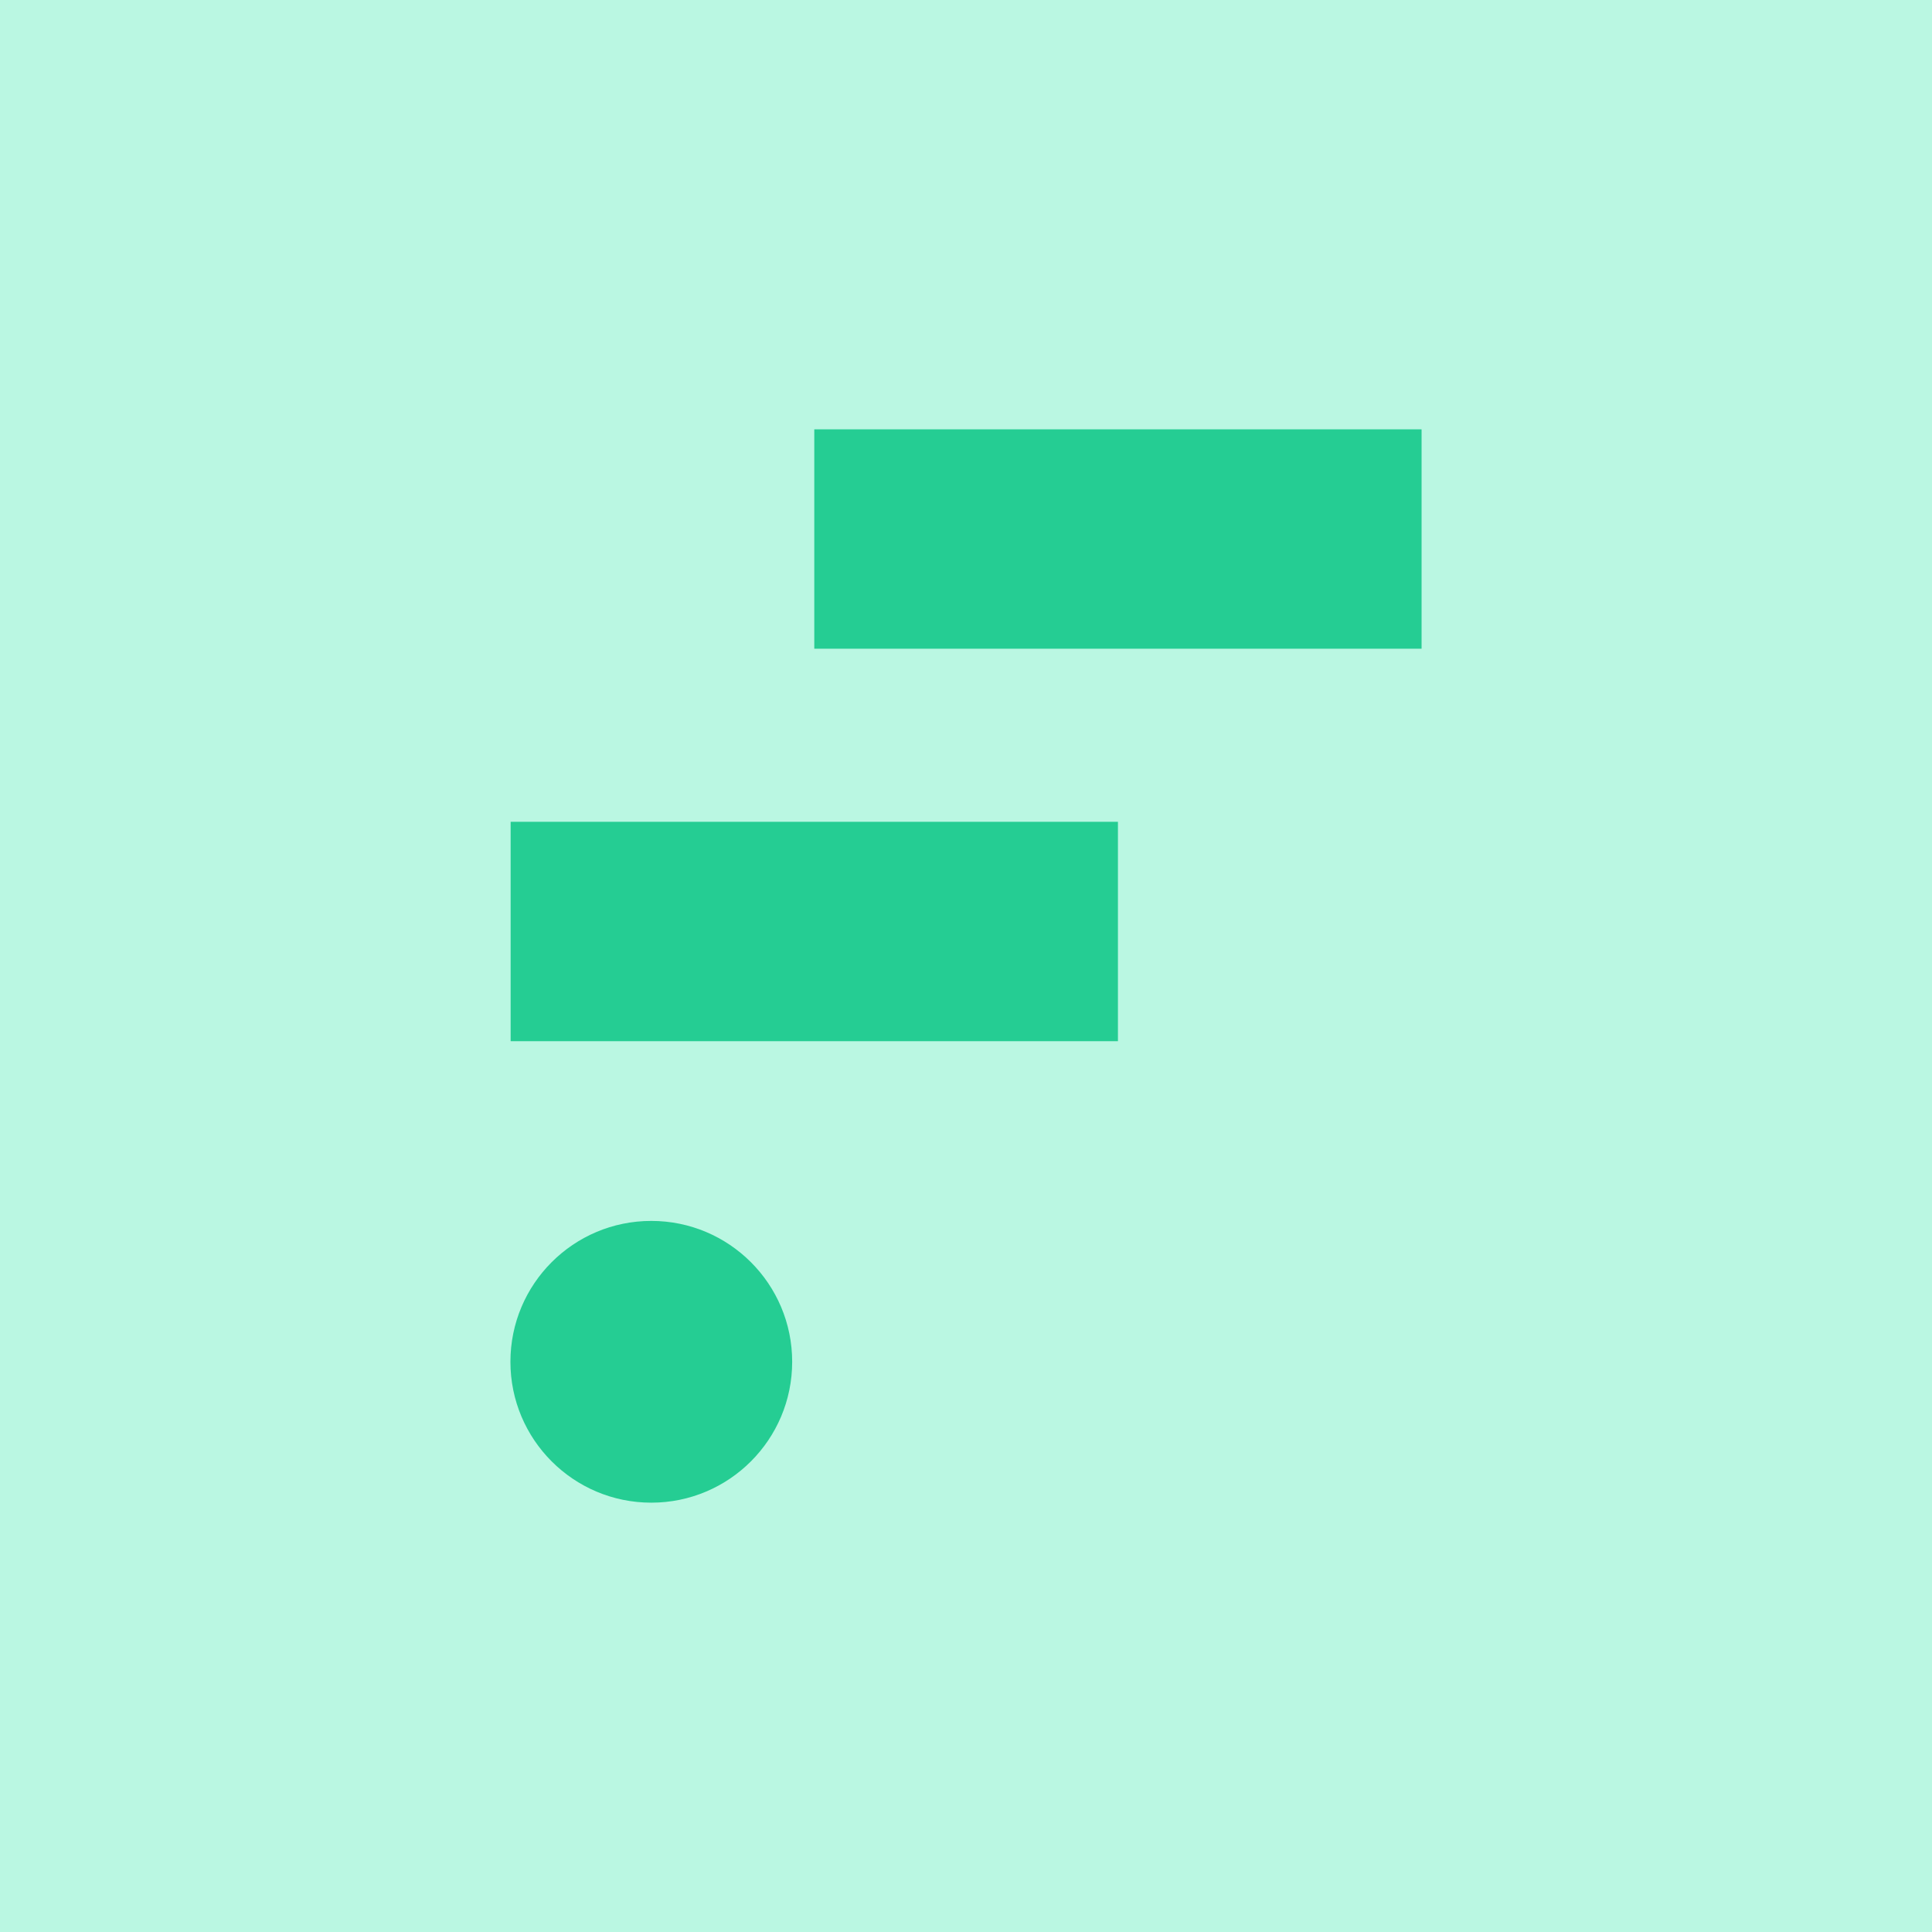
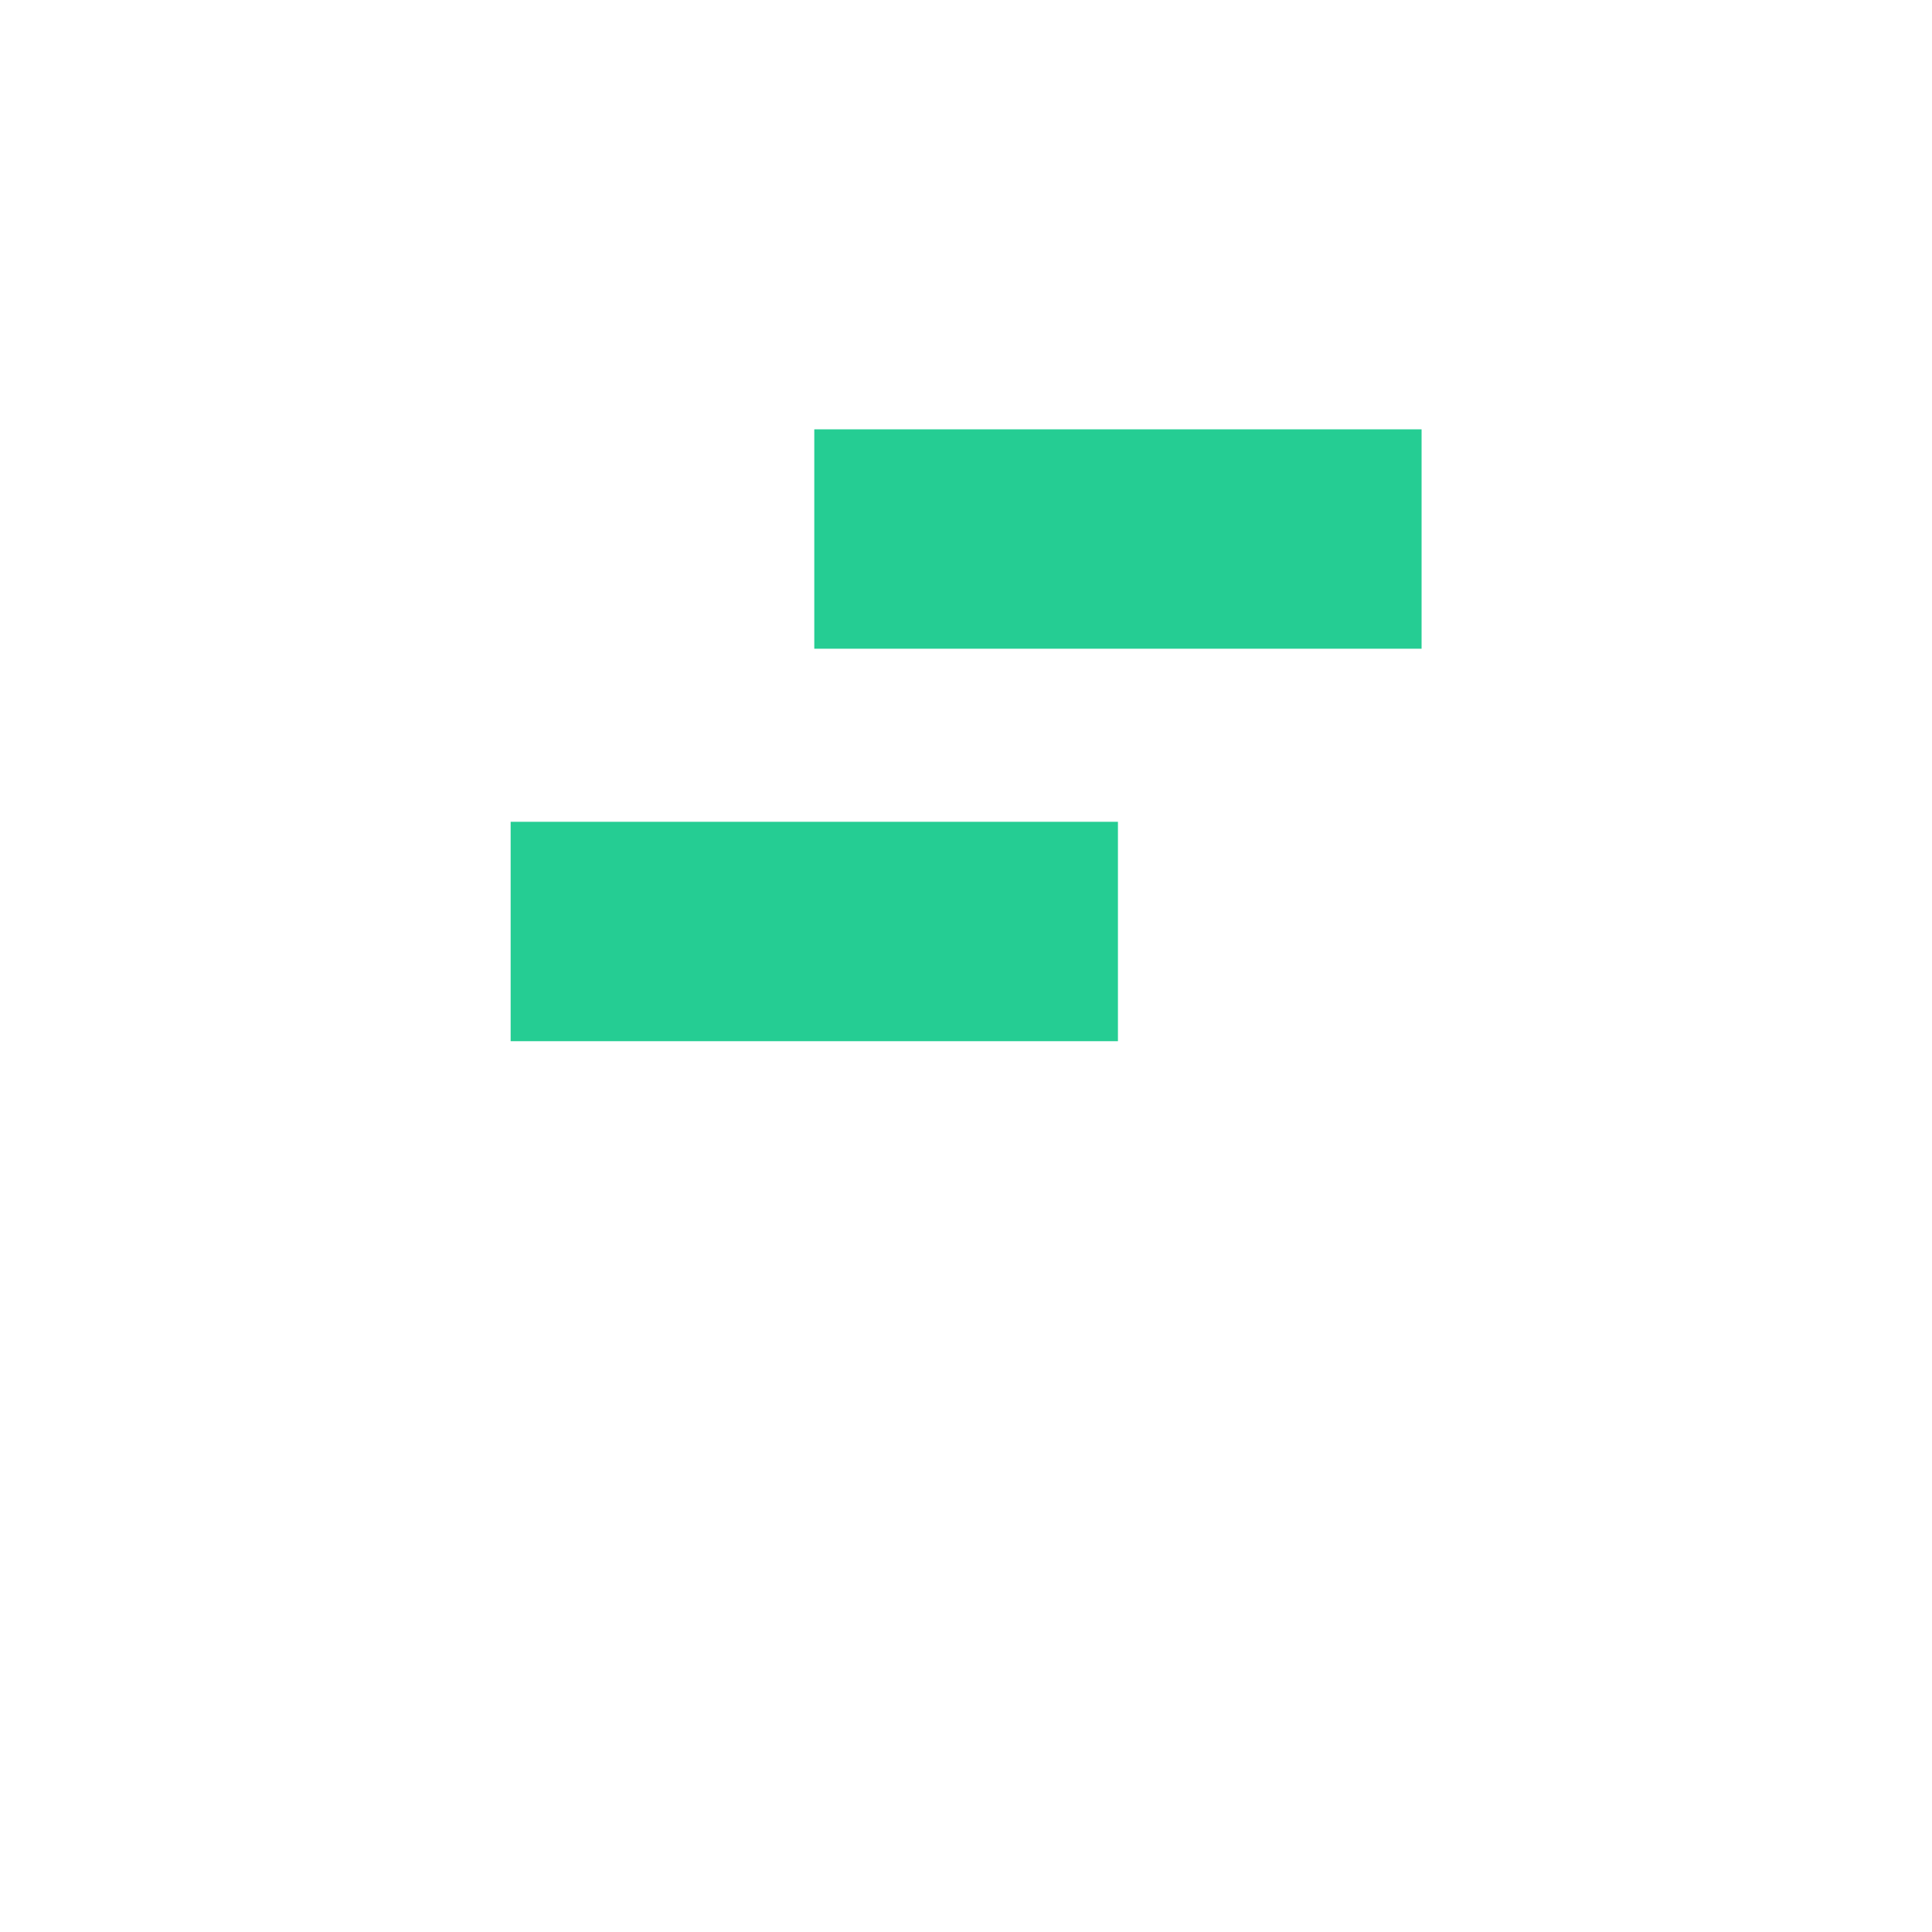
<svg xmlns="http://www.w3.org/2000/svg" width="36" height="36" viewBox="0 0 36 36" fill="none">
-   <rect width="36" height="36" fill="#BAF7E2" />
-   <path d="M12.136 28C13.585 28 14.761 26.824 14.761 25.375C14.761 23.925 13.585 22.75 12.136 22.75C10.686 22.75 9.511 23.925 9.511 25.375C9.511 26.824 10.686 28 12.136 28Z" fill="#25CD93" />
  <path d="M15.173 8H26.489V12.088H15.173V8ZM9.515 15.313H20.831V19.401H9.515V15.313Z" fill="#25CD93" />
</svg>